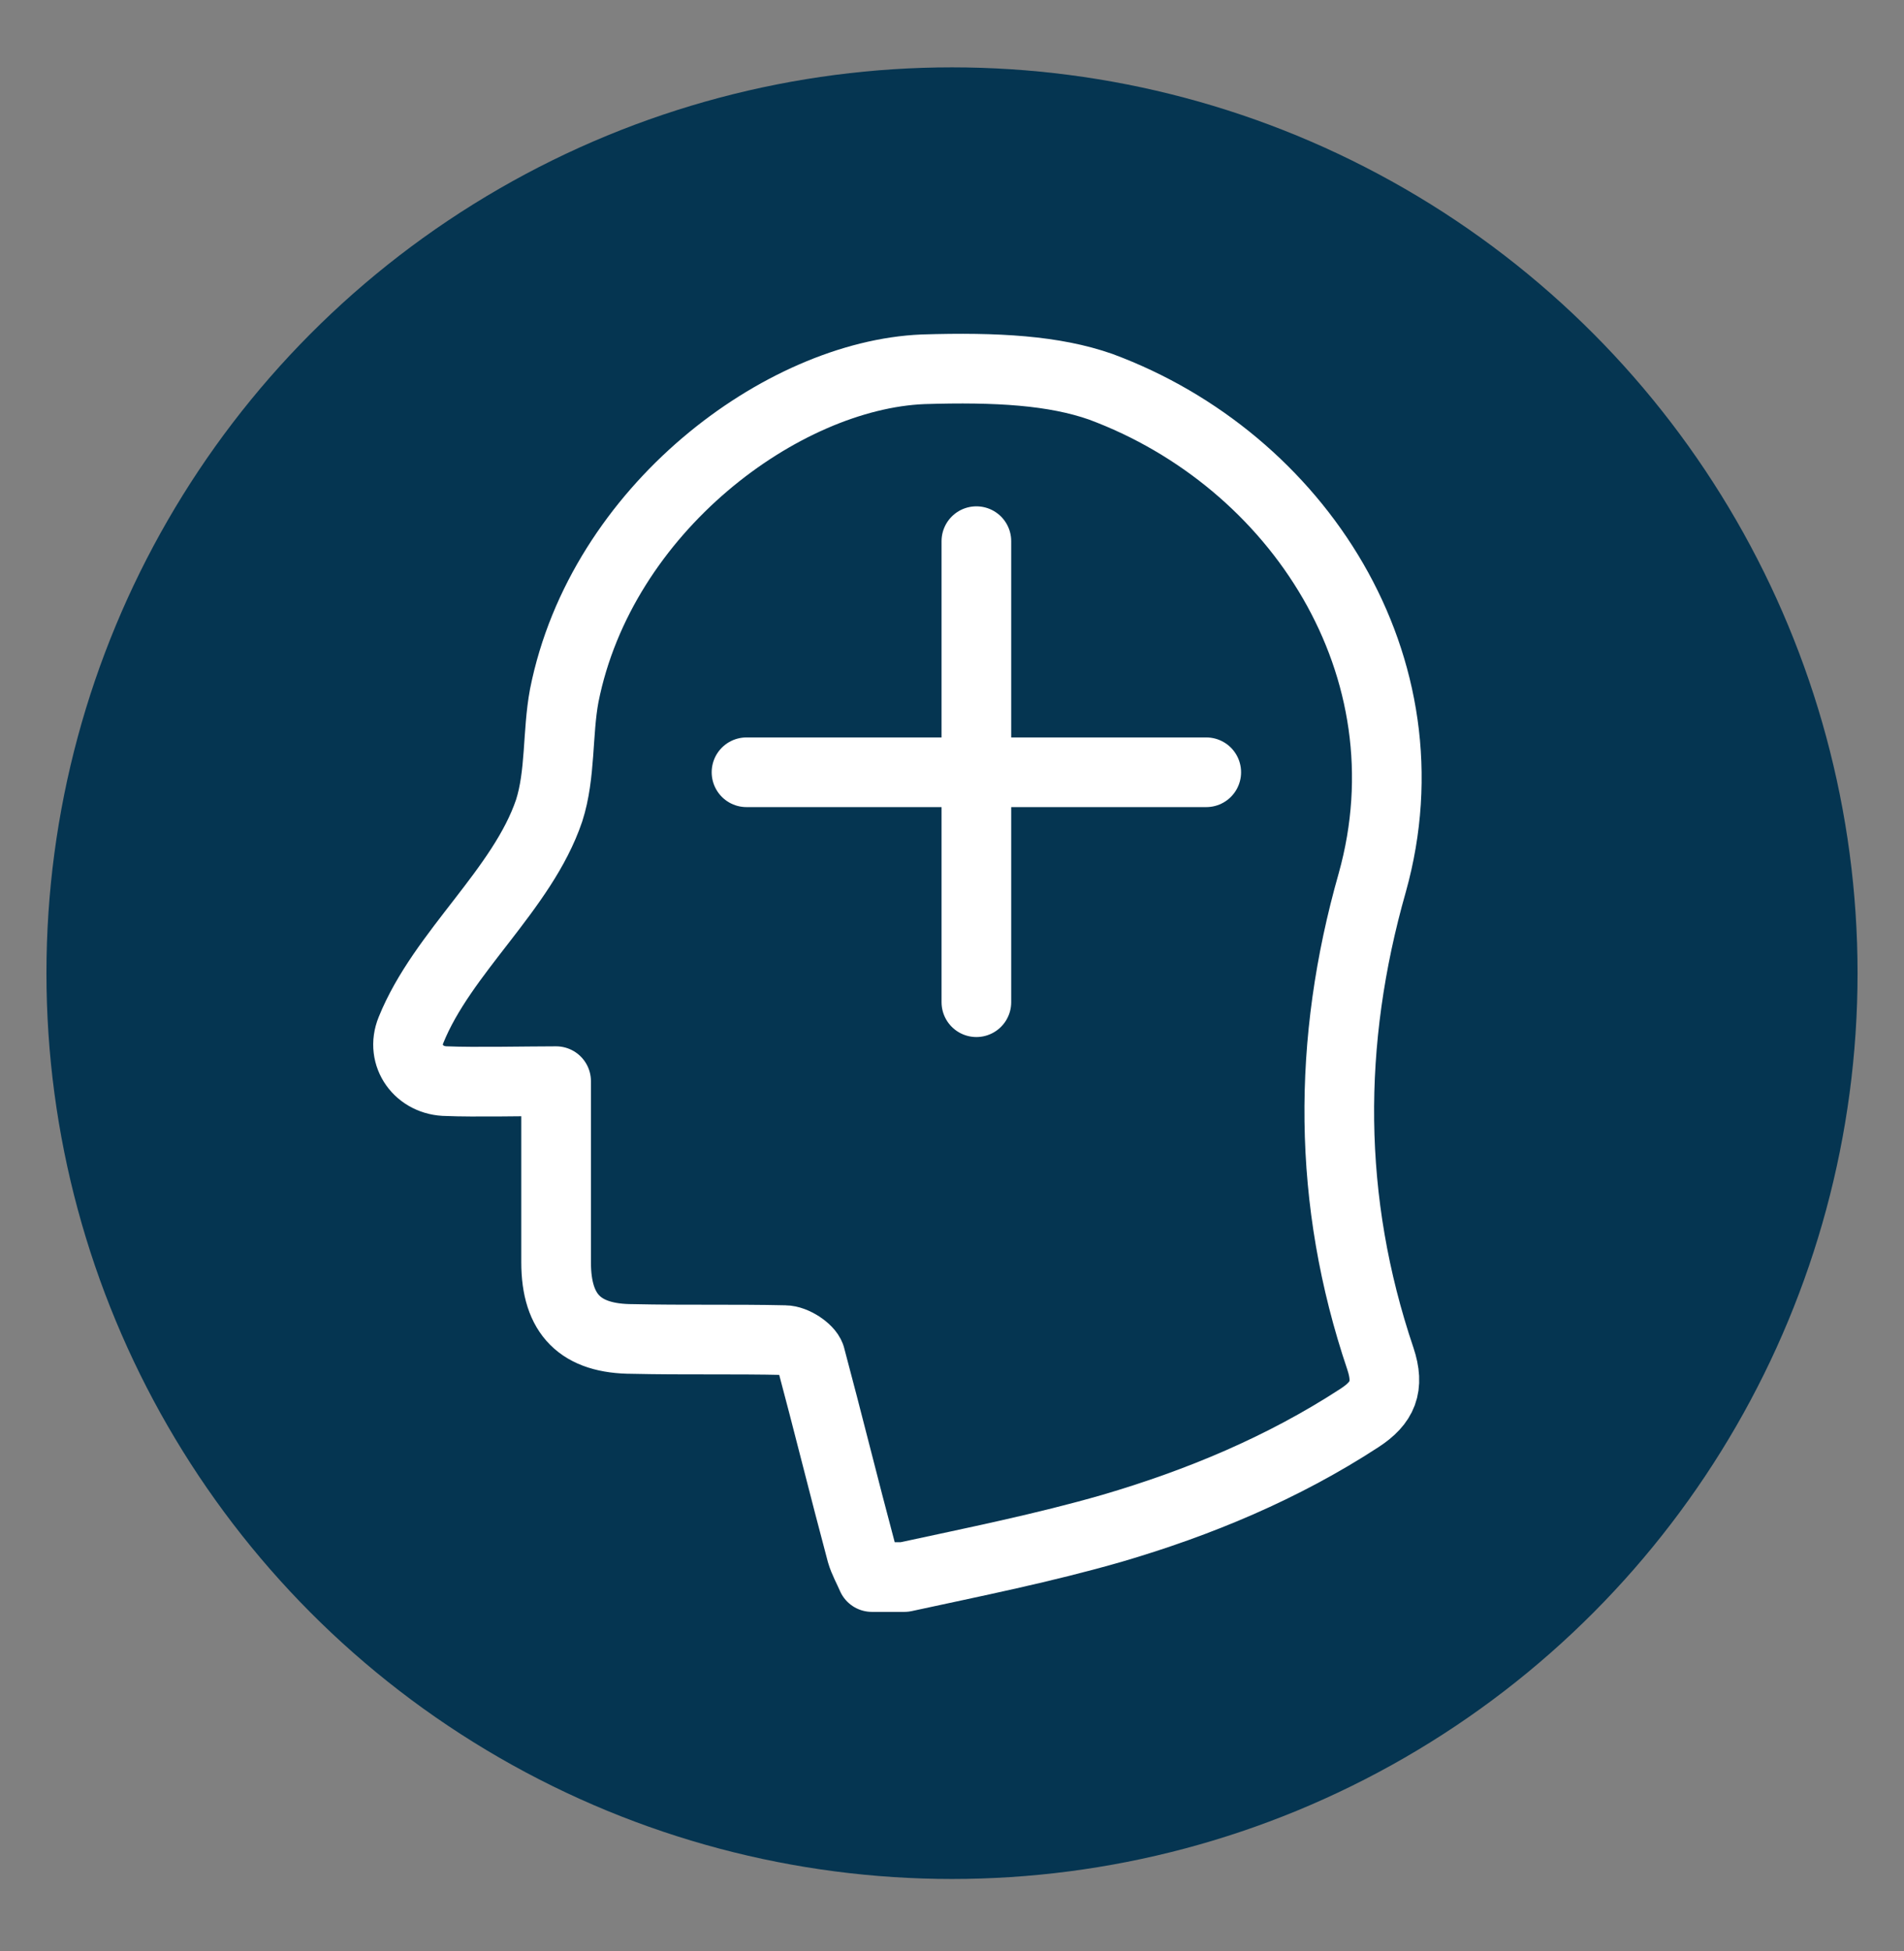
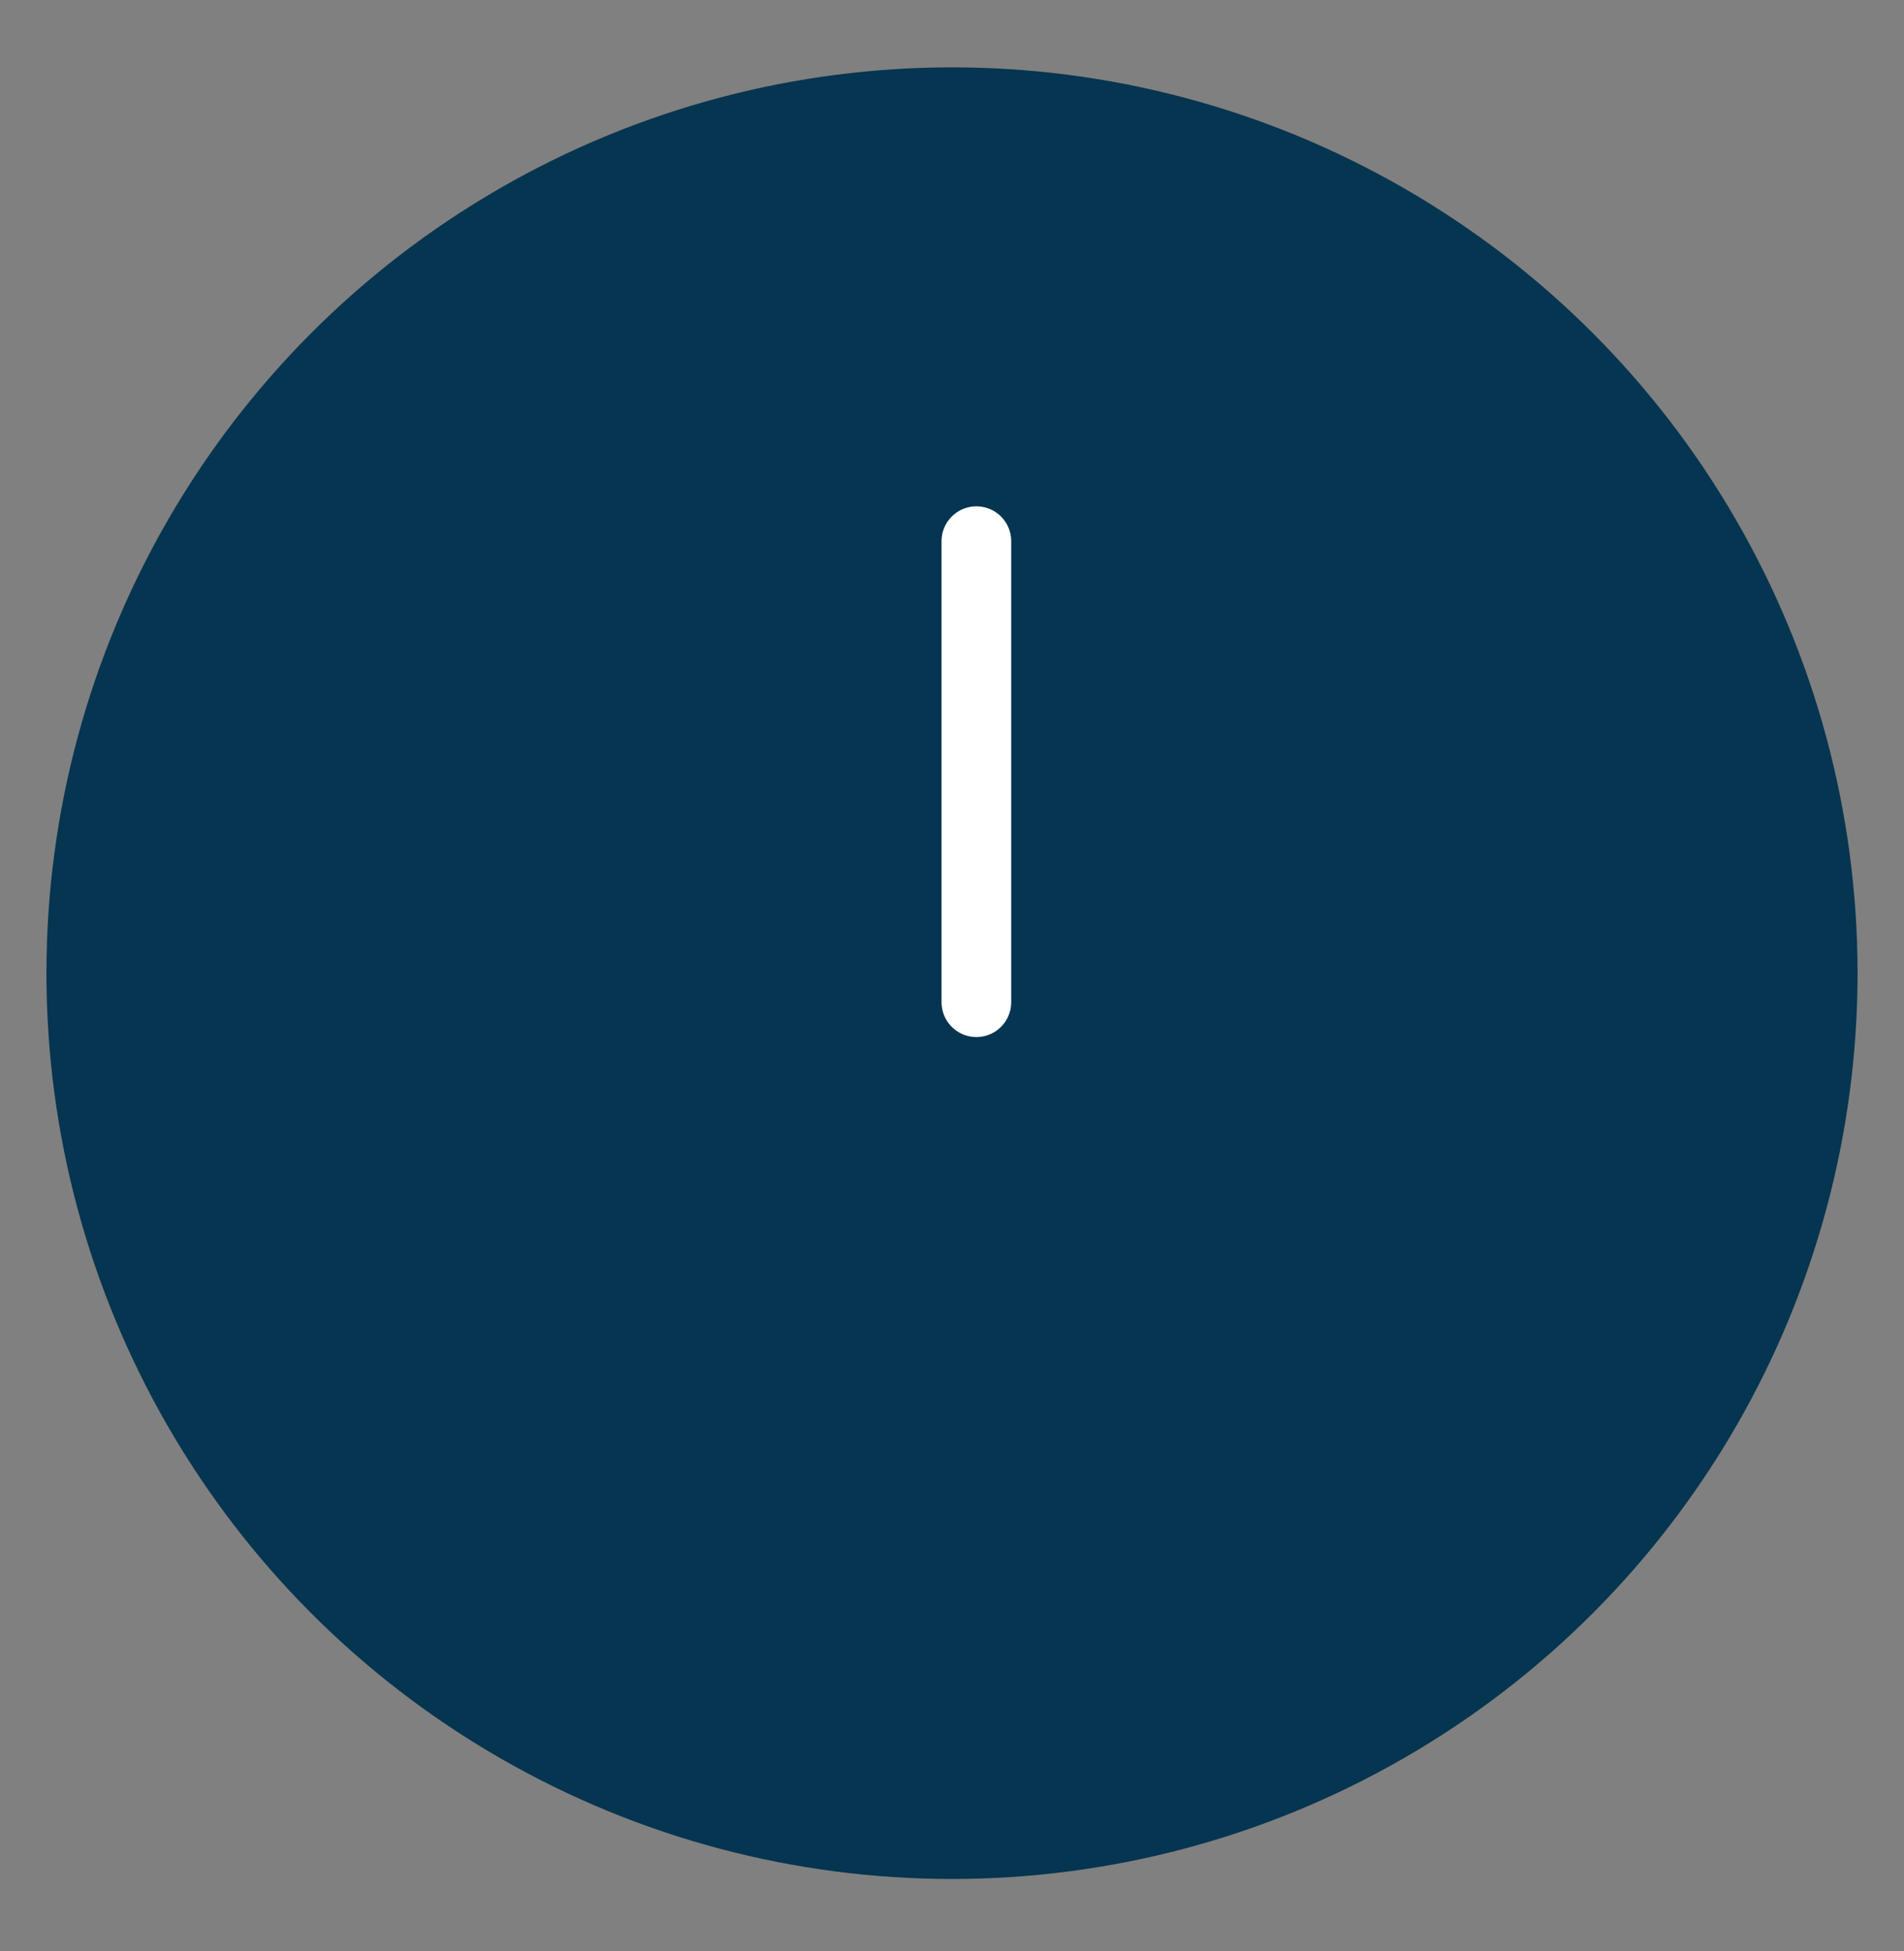
<svg xmlns="http://www.w3.org/2000/svg" version="1.1" id="Layer_1" x="0px" y="0px" viewBox="0 0 164 168" style="enable-background:new 0 0 164 168;" xml:space="preserve">
  <rect x="0" y="0" width="164" height="168" fill="#808080" stroke="none" />
  <style type="text/css"> .st0{fill:#053551;} .st1{fill:none;stroke:#FFFFFF;stroke-width:6;stroke-linejoin:round;stroke-miterlimit:10;} .st2{fill:none;stroke:#FFFFFF;stroke-width:6;stroke-linecap:round;stroke-linejoin:round;stroke-miterlimit:10;} </style>
  <g>
    <circle class="st0" cx="82" cy="83.8" r="78" />
    <g>
-       <path class="st1" d="M94.8,33.3c17,6.3,28.6,24.1,23.4,42.7c-3.9,13.7-3.9,27.4,0.7,41c0.8,2.4,0.2,3.8-1.8,5.1 c-6.6,4.3-13.8,7.3-21.3,9.5c-5.9,1.7-11.9,2.9-17.9,4.2c-0.9,0-1.9,0-2.8,0c-0.3-0.7-0.7-1.4-0.9-2.1c-1.5-5.6-2.9-11.3-4.4-16.9 c-0.2-0.6-1.4-1.4-2.2-1.4c-4.4-0.1-8.7,0-13.1-0.1c-4.5,0-6.6-2.1-6.6-6.6c0-5.1,0-10.2,0-15.6c-2.3,0-7.2,0.1-9.4,0 c-2.4,0-4-2.2-3.1-4.4c2.7-6.7,9.6-12.1,11.9-18.9c1-3.1,0.7-6.7,1.3-9.9c3.2-16.1,18.8-27.6,30.9-28.1 C85.9,31.6,90.8,31.9,94.8,33.3z" />
-     </g>
+       </g>
    <line class="st2" x1="84.1" y1="46.6" x2="84.1" y2="86.3" />
-     <line class="st2" x1="103.9" y1="66.5" x2="64.3" y2="66.5" />
  </g>
</svg>